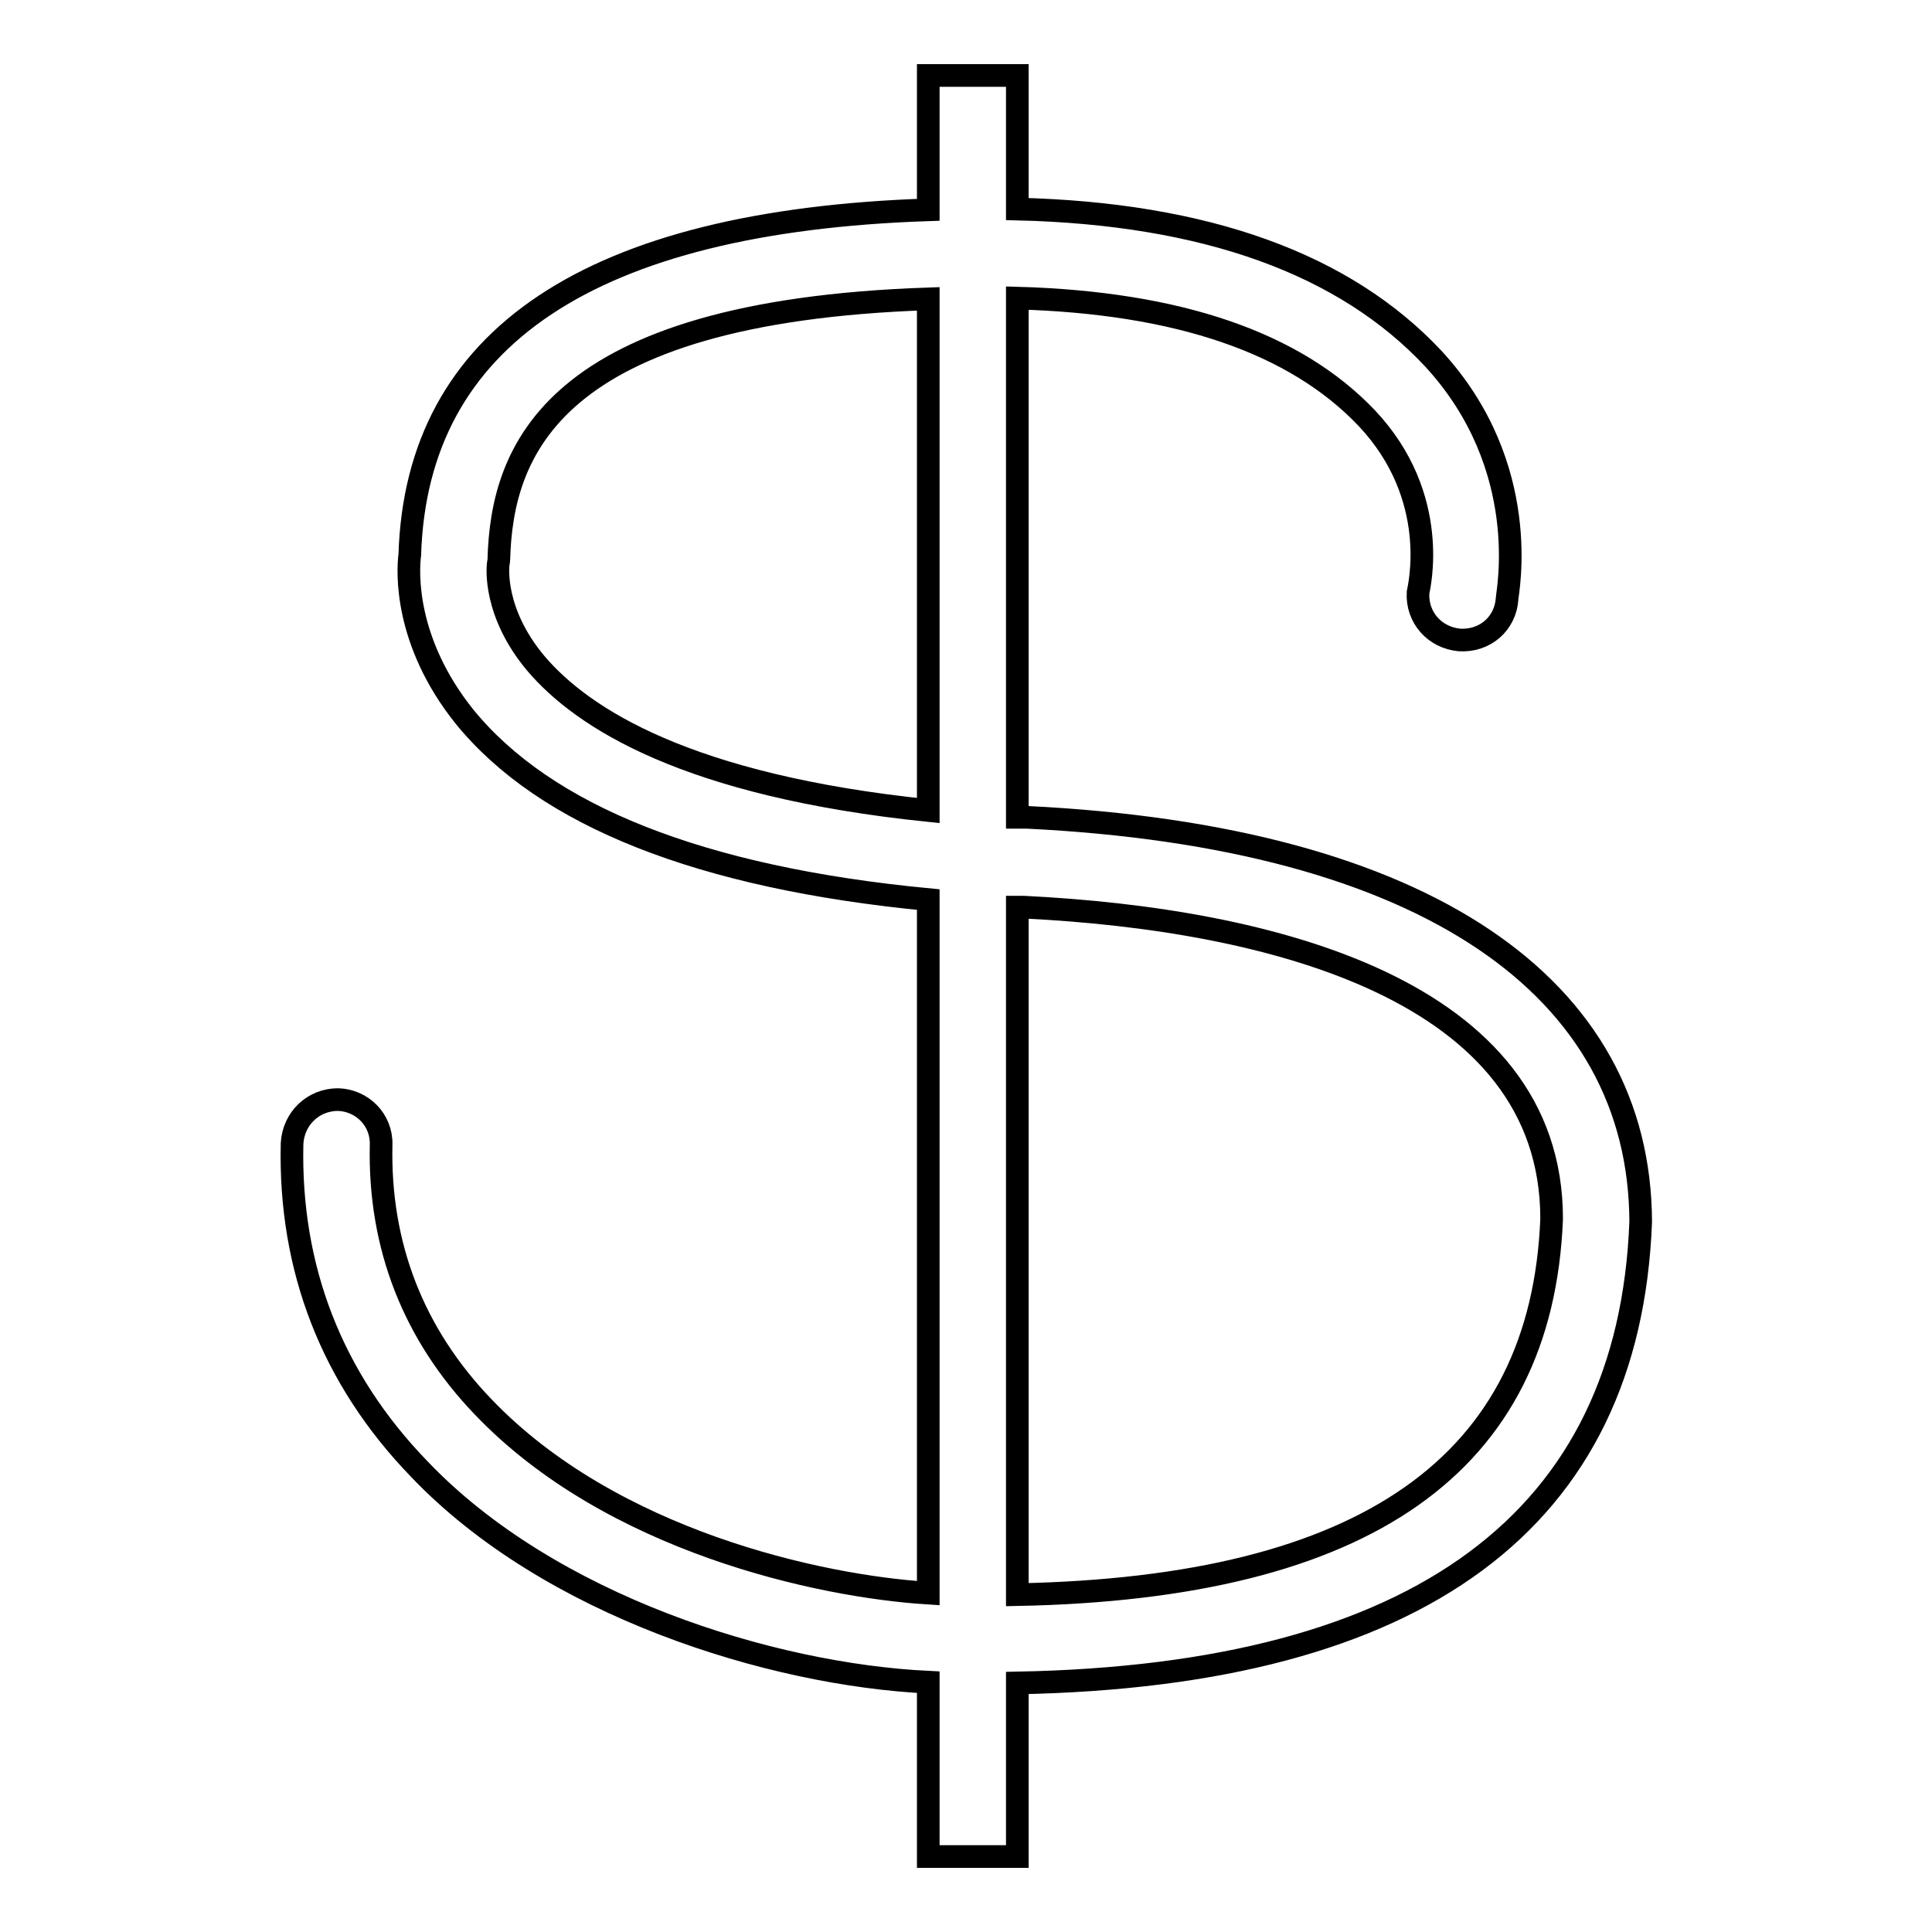
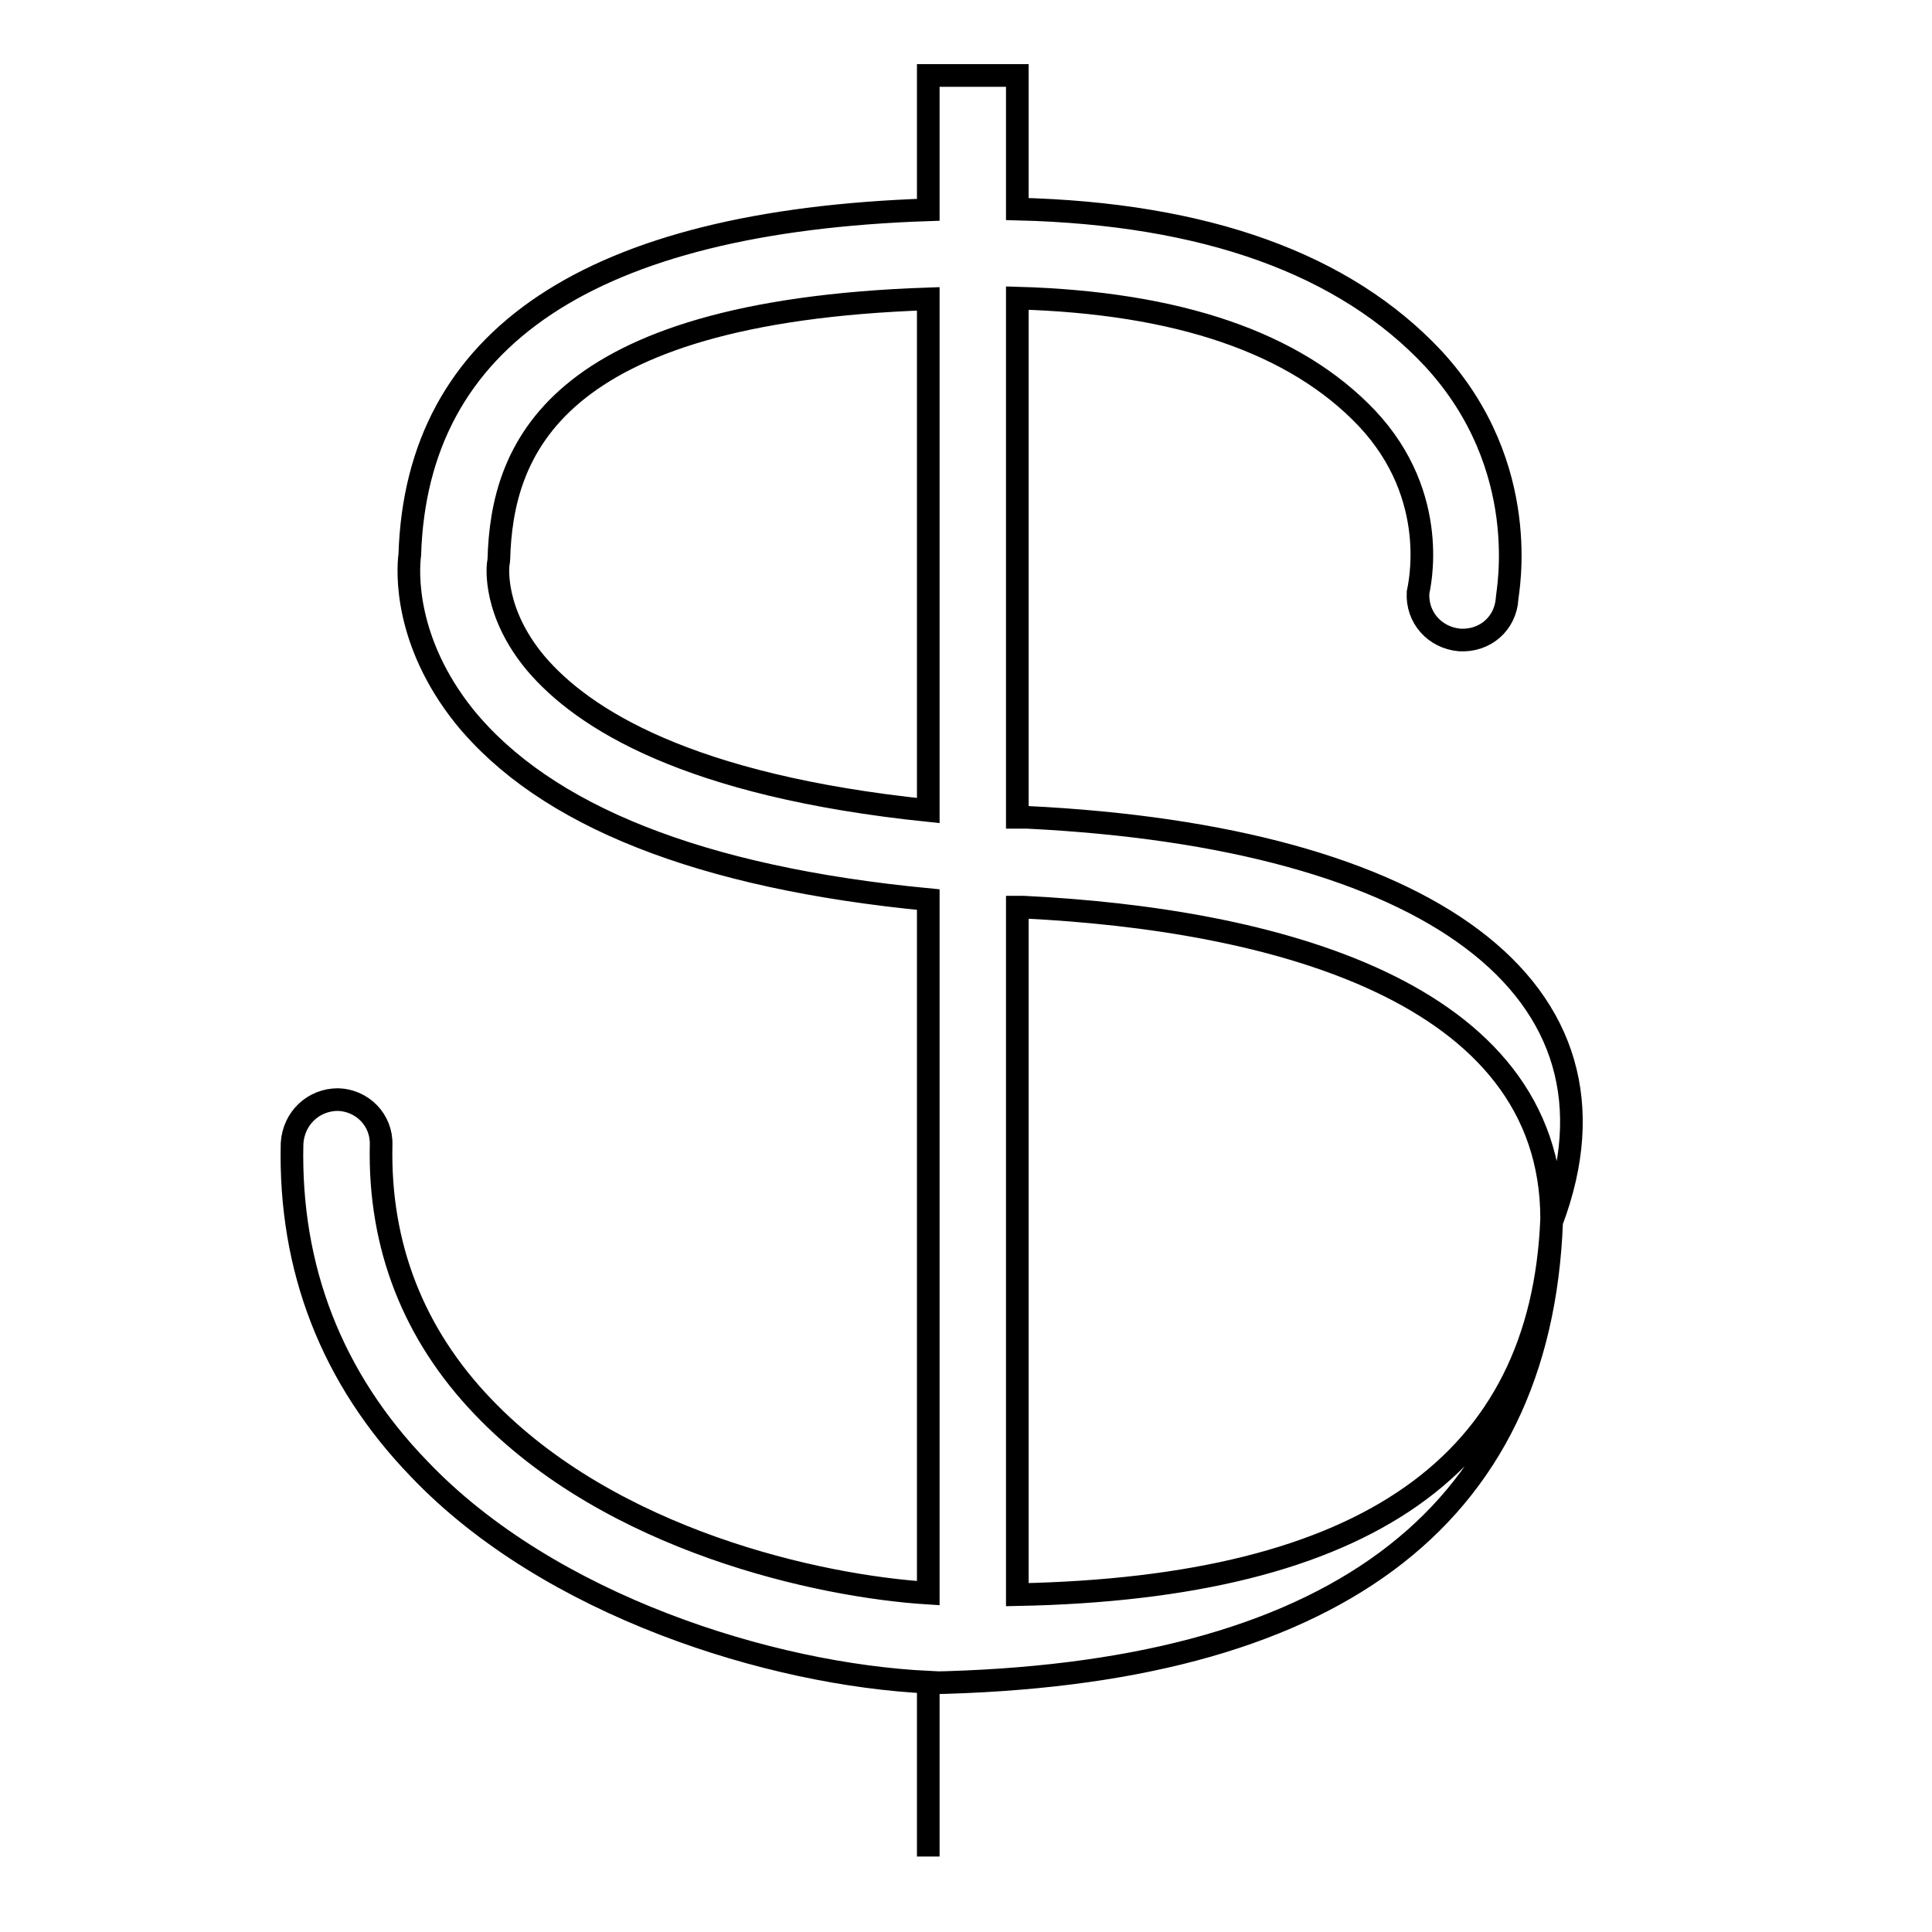
<svg xmlns="http://www.w3.org/2000/svg" version="1.1" x="0px" y="0px" viewBox="0 0 256 256" enable-background="new 0 0 256 256" xml:space="preserve">
  <g>
    <g>
-       <path stroke-width="3" fill-opacity="0" stroke="#000000" d="M136.1,108.3c-0.5,0-0.9,0-1.3,0V39.5c21.3,0.6,36.8,5.9,46.3,15.9c9.9,10.5,6.9,22.5,6.8,23.1c-0.2,3.3,2.2,6,5.5,6.3c3.4,0.2,6.1-2.2,6.3-5.5c0-0.7,3.5-17.4-9.8-31.8c-11.7-12.5-30.1-19.2-55.1-19.8V10H123v17.8c-44.7,1.5-67.8,16.9-68.7,45.7C54,75.8,53.6,85,61.5,94.9c10.7,13.2,31.3,21.4,61.5,24.3v91.9c-14.4-0.9-42-6.9-59-24.7c-9.2-9.6-13.8-21.3-13.5-34.7c0.1-3.3-2.5-5.9-5.7-6c-3.3,0-5.9,2.5-6.1,5.8c-0.4,16.6,5.3,31.2,16.8,43.1c17.3,18.2,46.7,27.3,67.5,28.3V246h11.8v-23c53.3-1,81.1-21.6,82.6-61.1C217.3,130.9,189.1,110.9,136.1,108.3z M123,107.4c-31.9-3.3-45.8-12.2-52-19.5c-5.7-6.8-5-12.8-5-13c0-0.2,0.1-0.5,0.1-0.8c0.4-14.2,6.8-32.8,56.9-34.5L123,107.4L123,107.4z M134.8,211.3v-91.1c0.2,0,0.5,0,0.8,0c32.8,1.6,70,11,70,41.3C204.3,194,181,210.4,134.8,211.3z" />
+       <path stroke-width="3" fill-opacity="0" stroke="#000000" d="M136.1,108.3c-0.5,0-0.9,0-1.3,0V39.5c21.3,0.6,36.8,5.9,46.3,15.9c9.9,10.5,6.9,22.5,6.8,23.1c-0.2,3.3,2.2,6,5.5,6.3c3.4,0.2,6.1-2.2,6.3-5.5c0-0.7,3.5-17.4-9.8-31.8c-11.7-12.5-30.1-19.2-55.1-19.8V10H123v17.8c-44.7,1.5-67.8,16.9-68.7,45.7C54,75.8,53.6,85,61.5,94.9c10.7,13.2,31.3,21.4,61.5,24.3v91.9c-14.4-0.9-42-6.9-59-24.7c-9.2-9.6-13.8-21.3-13.5-34.7c0.1-3.3-2.5-5.9-5.7-6c-3.3,0-5.9,2.5-6.1,5.8c-0.4,16.6,5.3,31.2,16.8,43.1c17.3,18.2,46.7,27.3,67.5,28.3V246v-23c53.3-1,81.1-21.6,82.6-61.1C217.3,130.9,189.1,110.9,136.1,108.3z M123,107.4c-31.9-3.3-45.8-12.2-52-19.5c-5.7-6.8-5-12.8-5-13c0-0.2,0.1-0.5,0.1-0.8c0.4-14.2,6.8-32.8,56.9-34.5L123,107.4L123,107.4z M134.8,211.3v-91.1c0.2,0,0.5,0,0.8,0c32.8,1.6,70,11,70,41.3C204.3,194,181,210.4,134.8,211.3z" />
    </g>
  </g>
</svg>